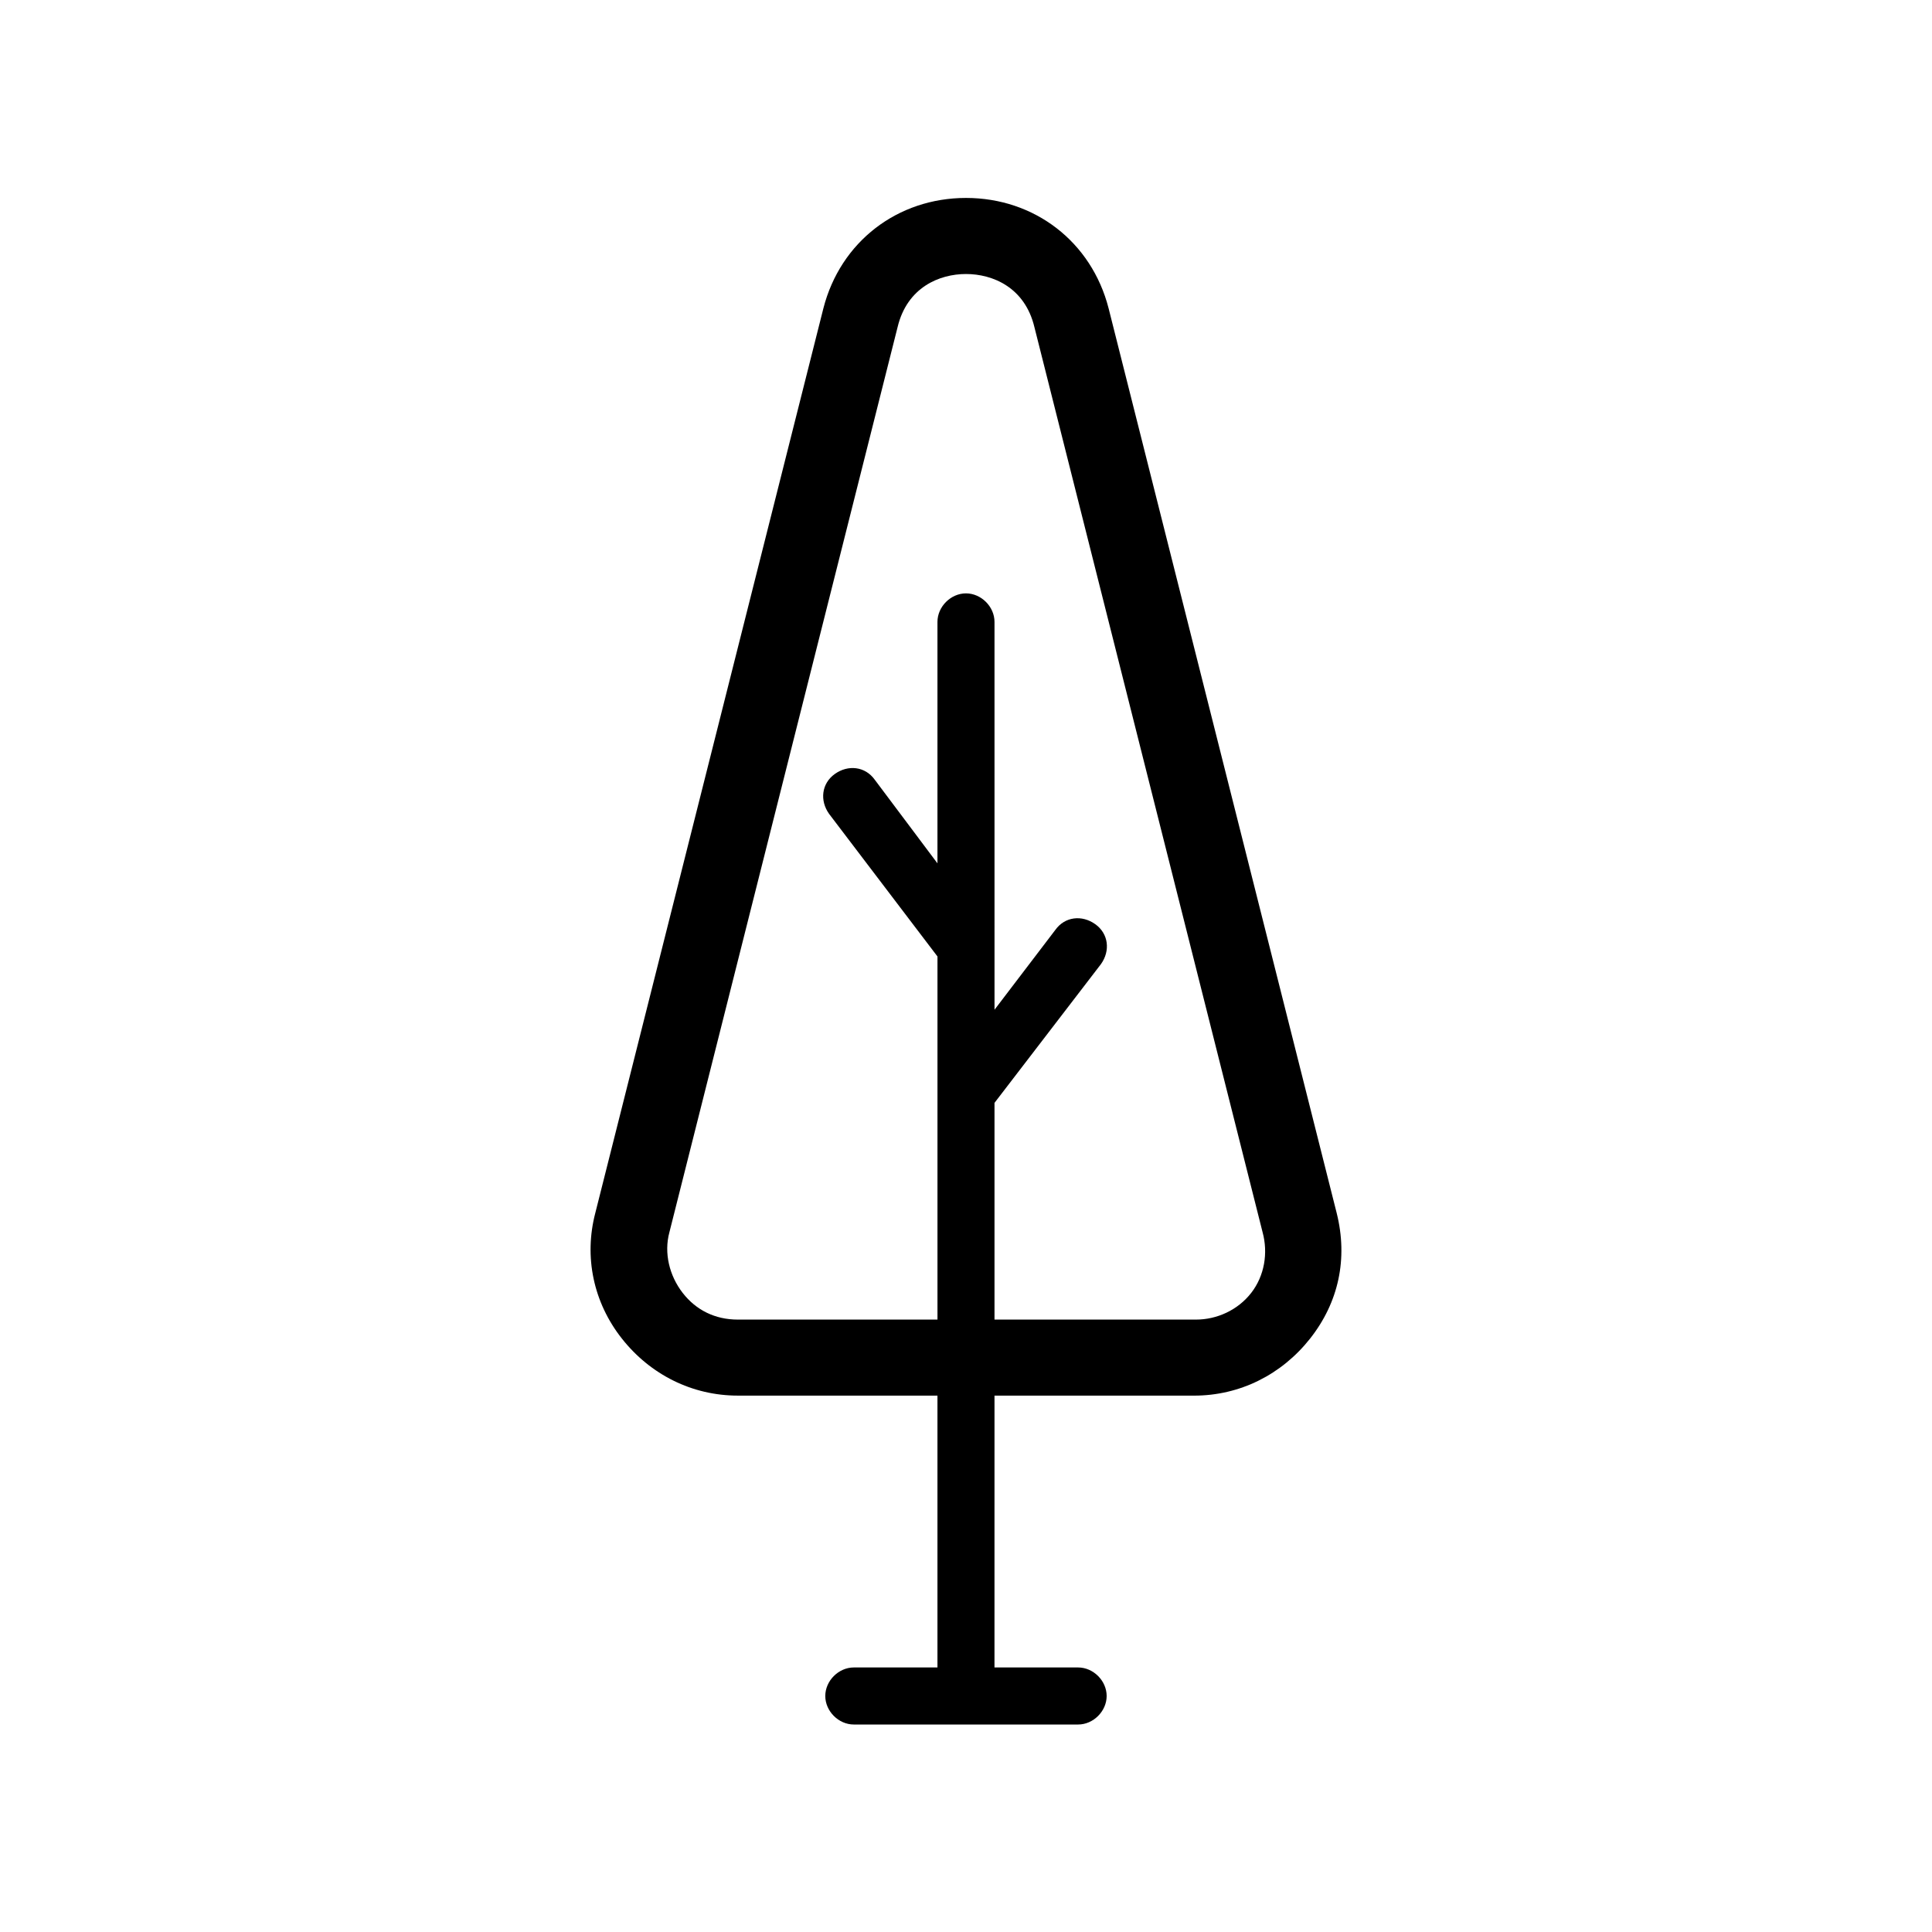
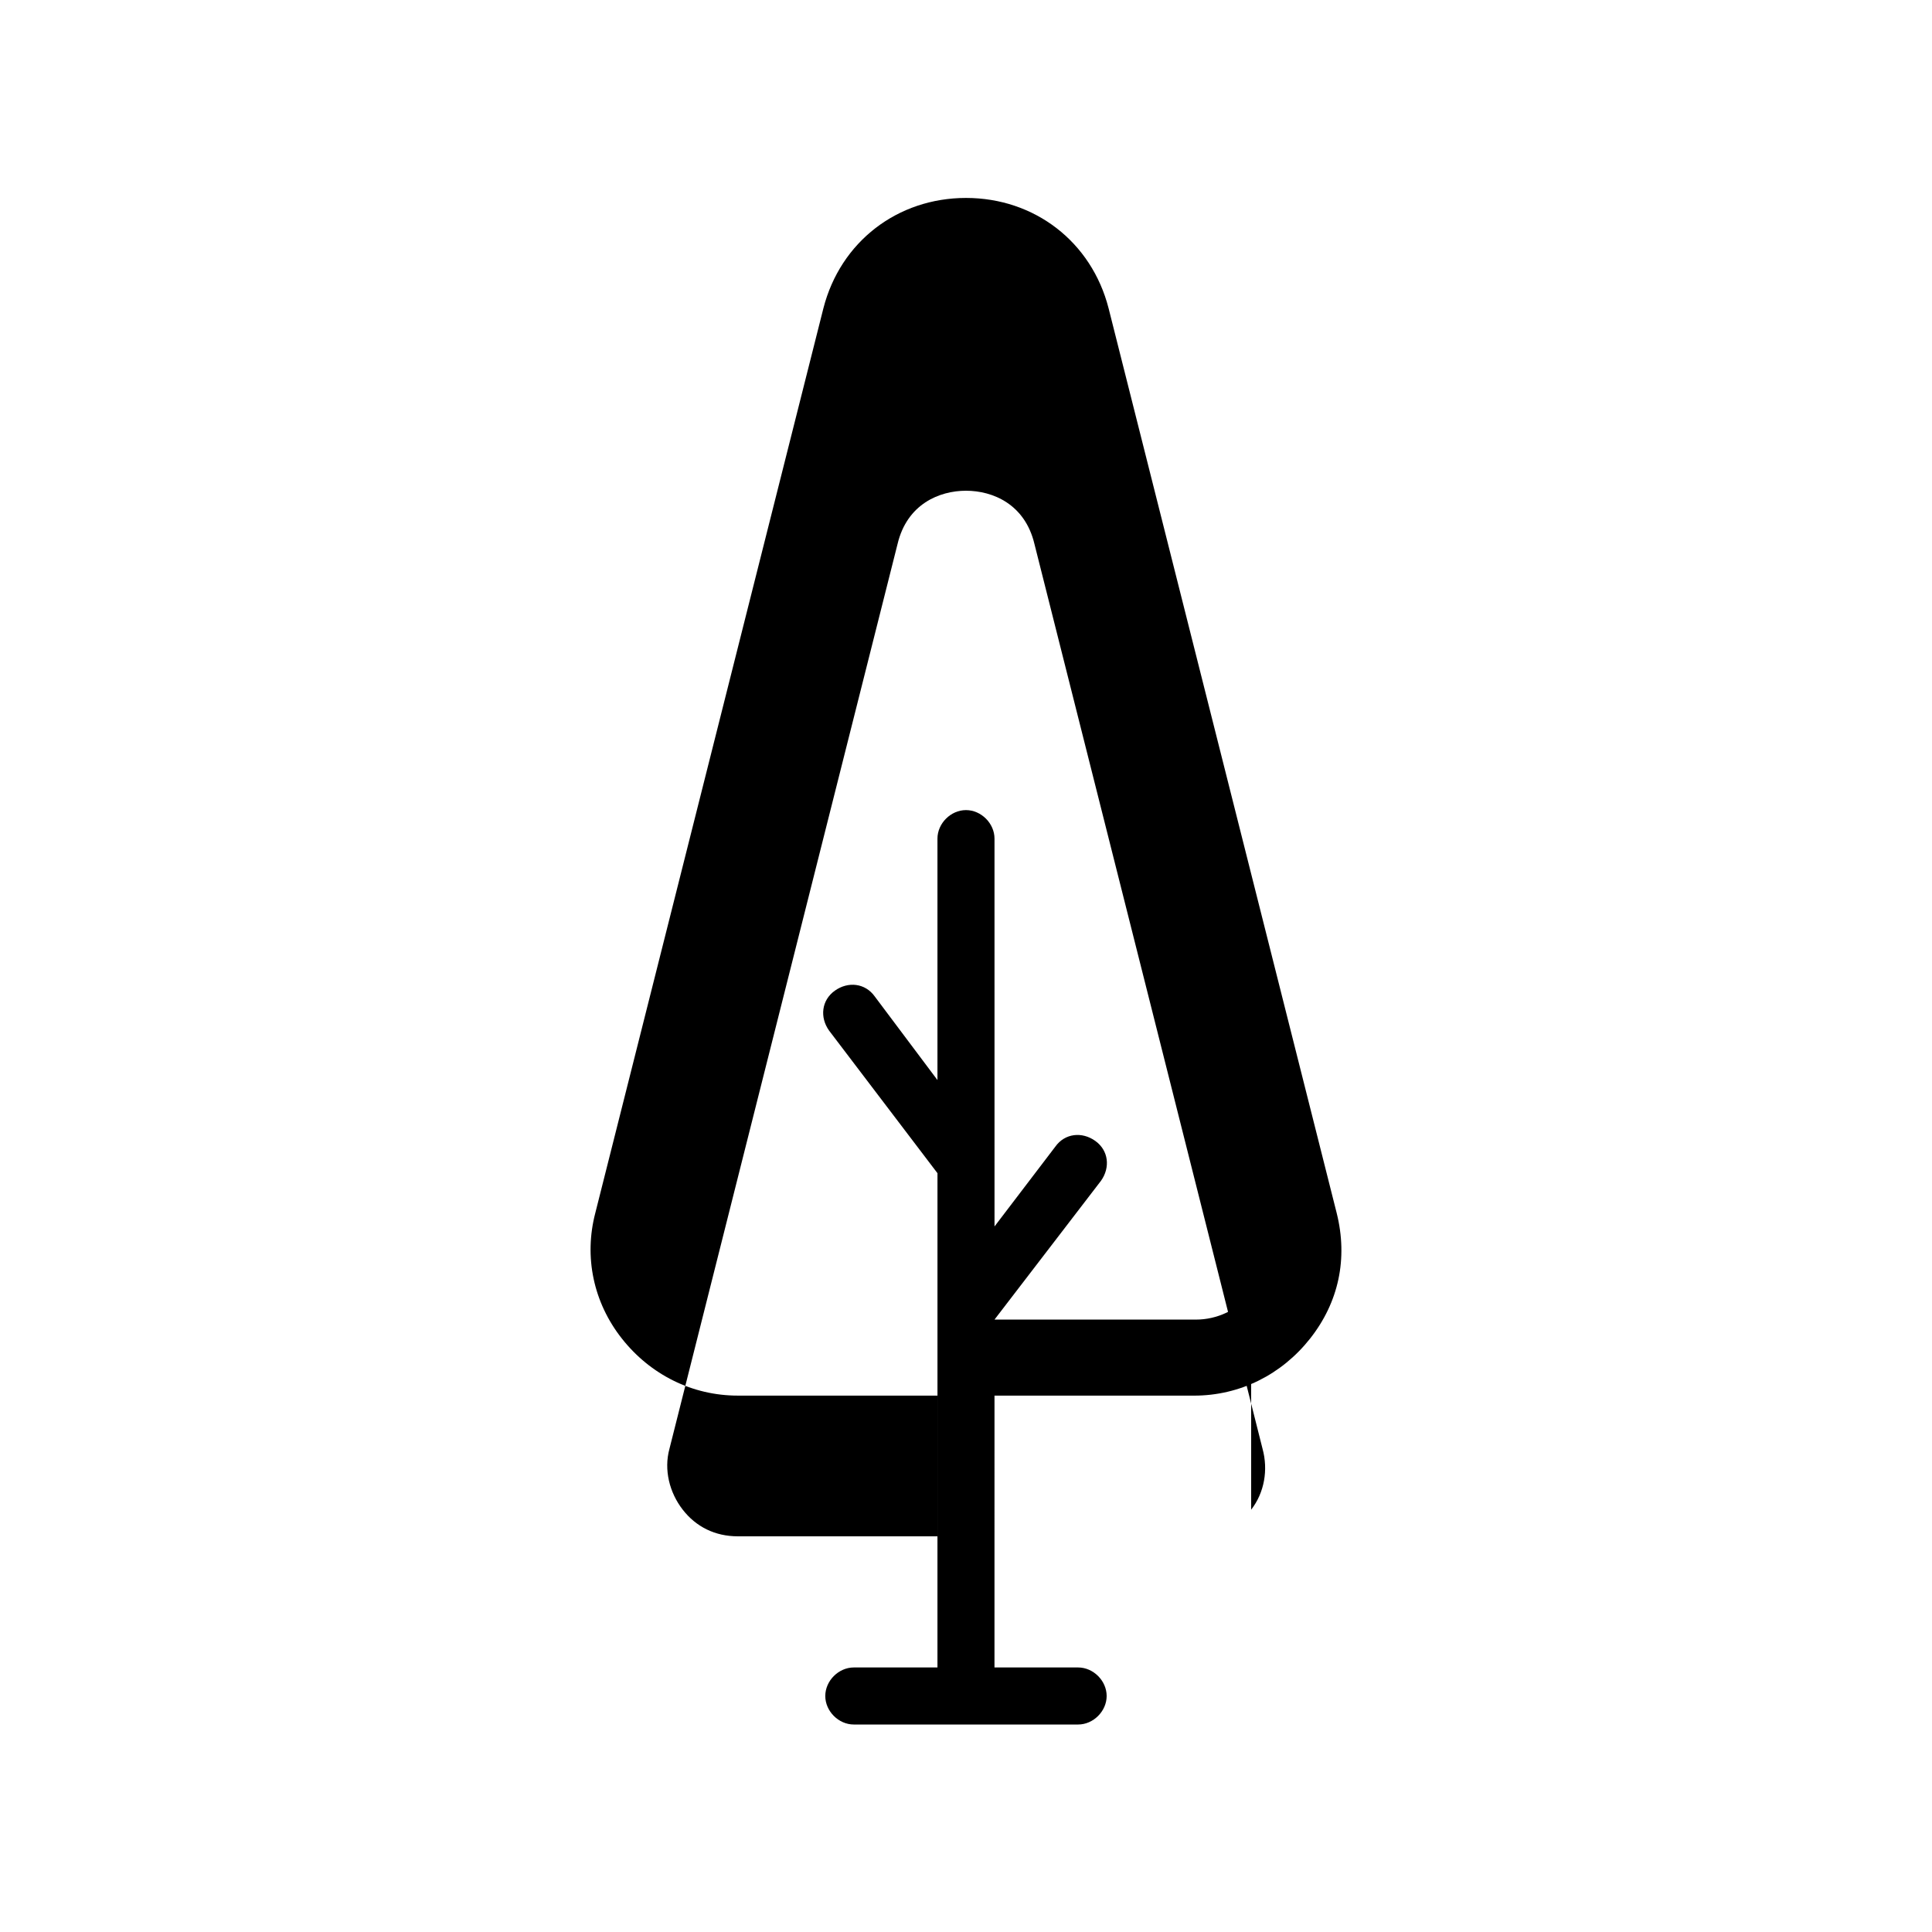
<svg xmlns="http://www.w3.org/2000/svg" fill="#000000" width="800px" height="800px" version="1.1" viewBox="144 144 512 512">
-   <path d="m498.24 465.49-60.457-239.81c-4.535-17.633-19.648-29.223-37.785-29.223s-33.25 11.586-37.785 29.223l-60.461 239.81c-3.023 11.586-0.504 23.68 7.055 33.25 7.559 9.574 18.641 15.113 30.73 15.113h52.898v72.043h-22.168c-4.031 0-7.559 3.527-7.559 7.559s3.527 7.559 7.559 7.559h59.449c4.031 0 7.559-3.527 7.559-7.559s-3.527-7.559-7.559-7.559h-22.168l0.004-72.039h52.902c12.09 0 23.176-5.543 30.73-15.113 7.559-9.574 10.078-21.16 7.055-33.254zm-22.672 21.16c-3.527 4.535-9.07 7.055-14.609 7.055h-53.406v-57.434l28.215-36.777c2.519-3.527 2.016-8.062-1.512-10.578-3.527-2.519-8.062-2.016-10.578 1.512l-16.121 21.16-0.004-102.78c0-4.031-3.527-7.559-7.559-7.559s-7.559 3.527-7.559 7.559v63.984l-16.625-22.168c-2.519-3.527-7.055-4.031-10.578-1.512-3.527 2.519-4.031 7.055-1.512 10.578l28.719 37.785v96.227l-52.898 0.004c-6.047 0-11.082-2.519-14.609-7.055s-5.039-10.578-3.527-16.121l60.457-239.81c2.519-10.578 11.082-14.105 18.137-14.105s15.617 3.527 18.137 14.105l60.457 239.81c1.512 5.543 0.504 11.59-3.023 16.121z" />
+   <path d="m498.24 465.49-60.457-239.81c-4.535-17.633-19.648-29.223-37.785-29.223s-33.25 11.586-37.785 29.223l-60.461 239.81c-3.023 11.586-0.504 23.68 7.055 33.25 7.559 9.574 18.641 15.113 30.73 15.113h52.898v72.043h-22.168c-4.031 0-7.559 3.527-7.559 7.559s3.527 7.559 7.559 7.559h59.449c4.031 0 7.559-3.527 7.559-7.559s-3.527-7.559-7.559-7.559h-22.168l0.004-72.039h52.902c12.09 0 23.176-5.543 30.73-15.113 7.559-9.574 10.078-21.16 7.055-33.254zm-22.672 21.16c-3.527 4.535-9.07 7.055-14.609 7.055h-53.406l28.215-36.777c2.519-3.527 2.016-8.062-1.512-10.578-3.527-2.519-8.062-2.016-10.578 1.512l-16.121 21.16-0.004-102.78c0-4.031-3.527-7.559-7.559-7.559s-7.559 3.527-7.559 7.559v63.984l-16.625-22.168c-2.519-3.527-7.055-4.031-10.578-1.512-3.527 2.519-4.031 7.055-1.512 10.578l28.719 37.785v96.227l-52.898 0.004c-6.047 0-11.082-2.519-14.609-7.055s-5.039-10.578-3.527-16.121l60.457-239.81c2.519-10.578 11.082-14.105 18.137-14.105s15.617 3.527 18.137 14.105l60.457 239.81c1.512 5.543 0.504 11.59-3.023 16.121z" />
</svg>